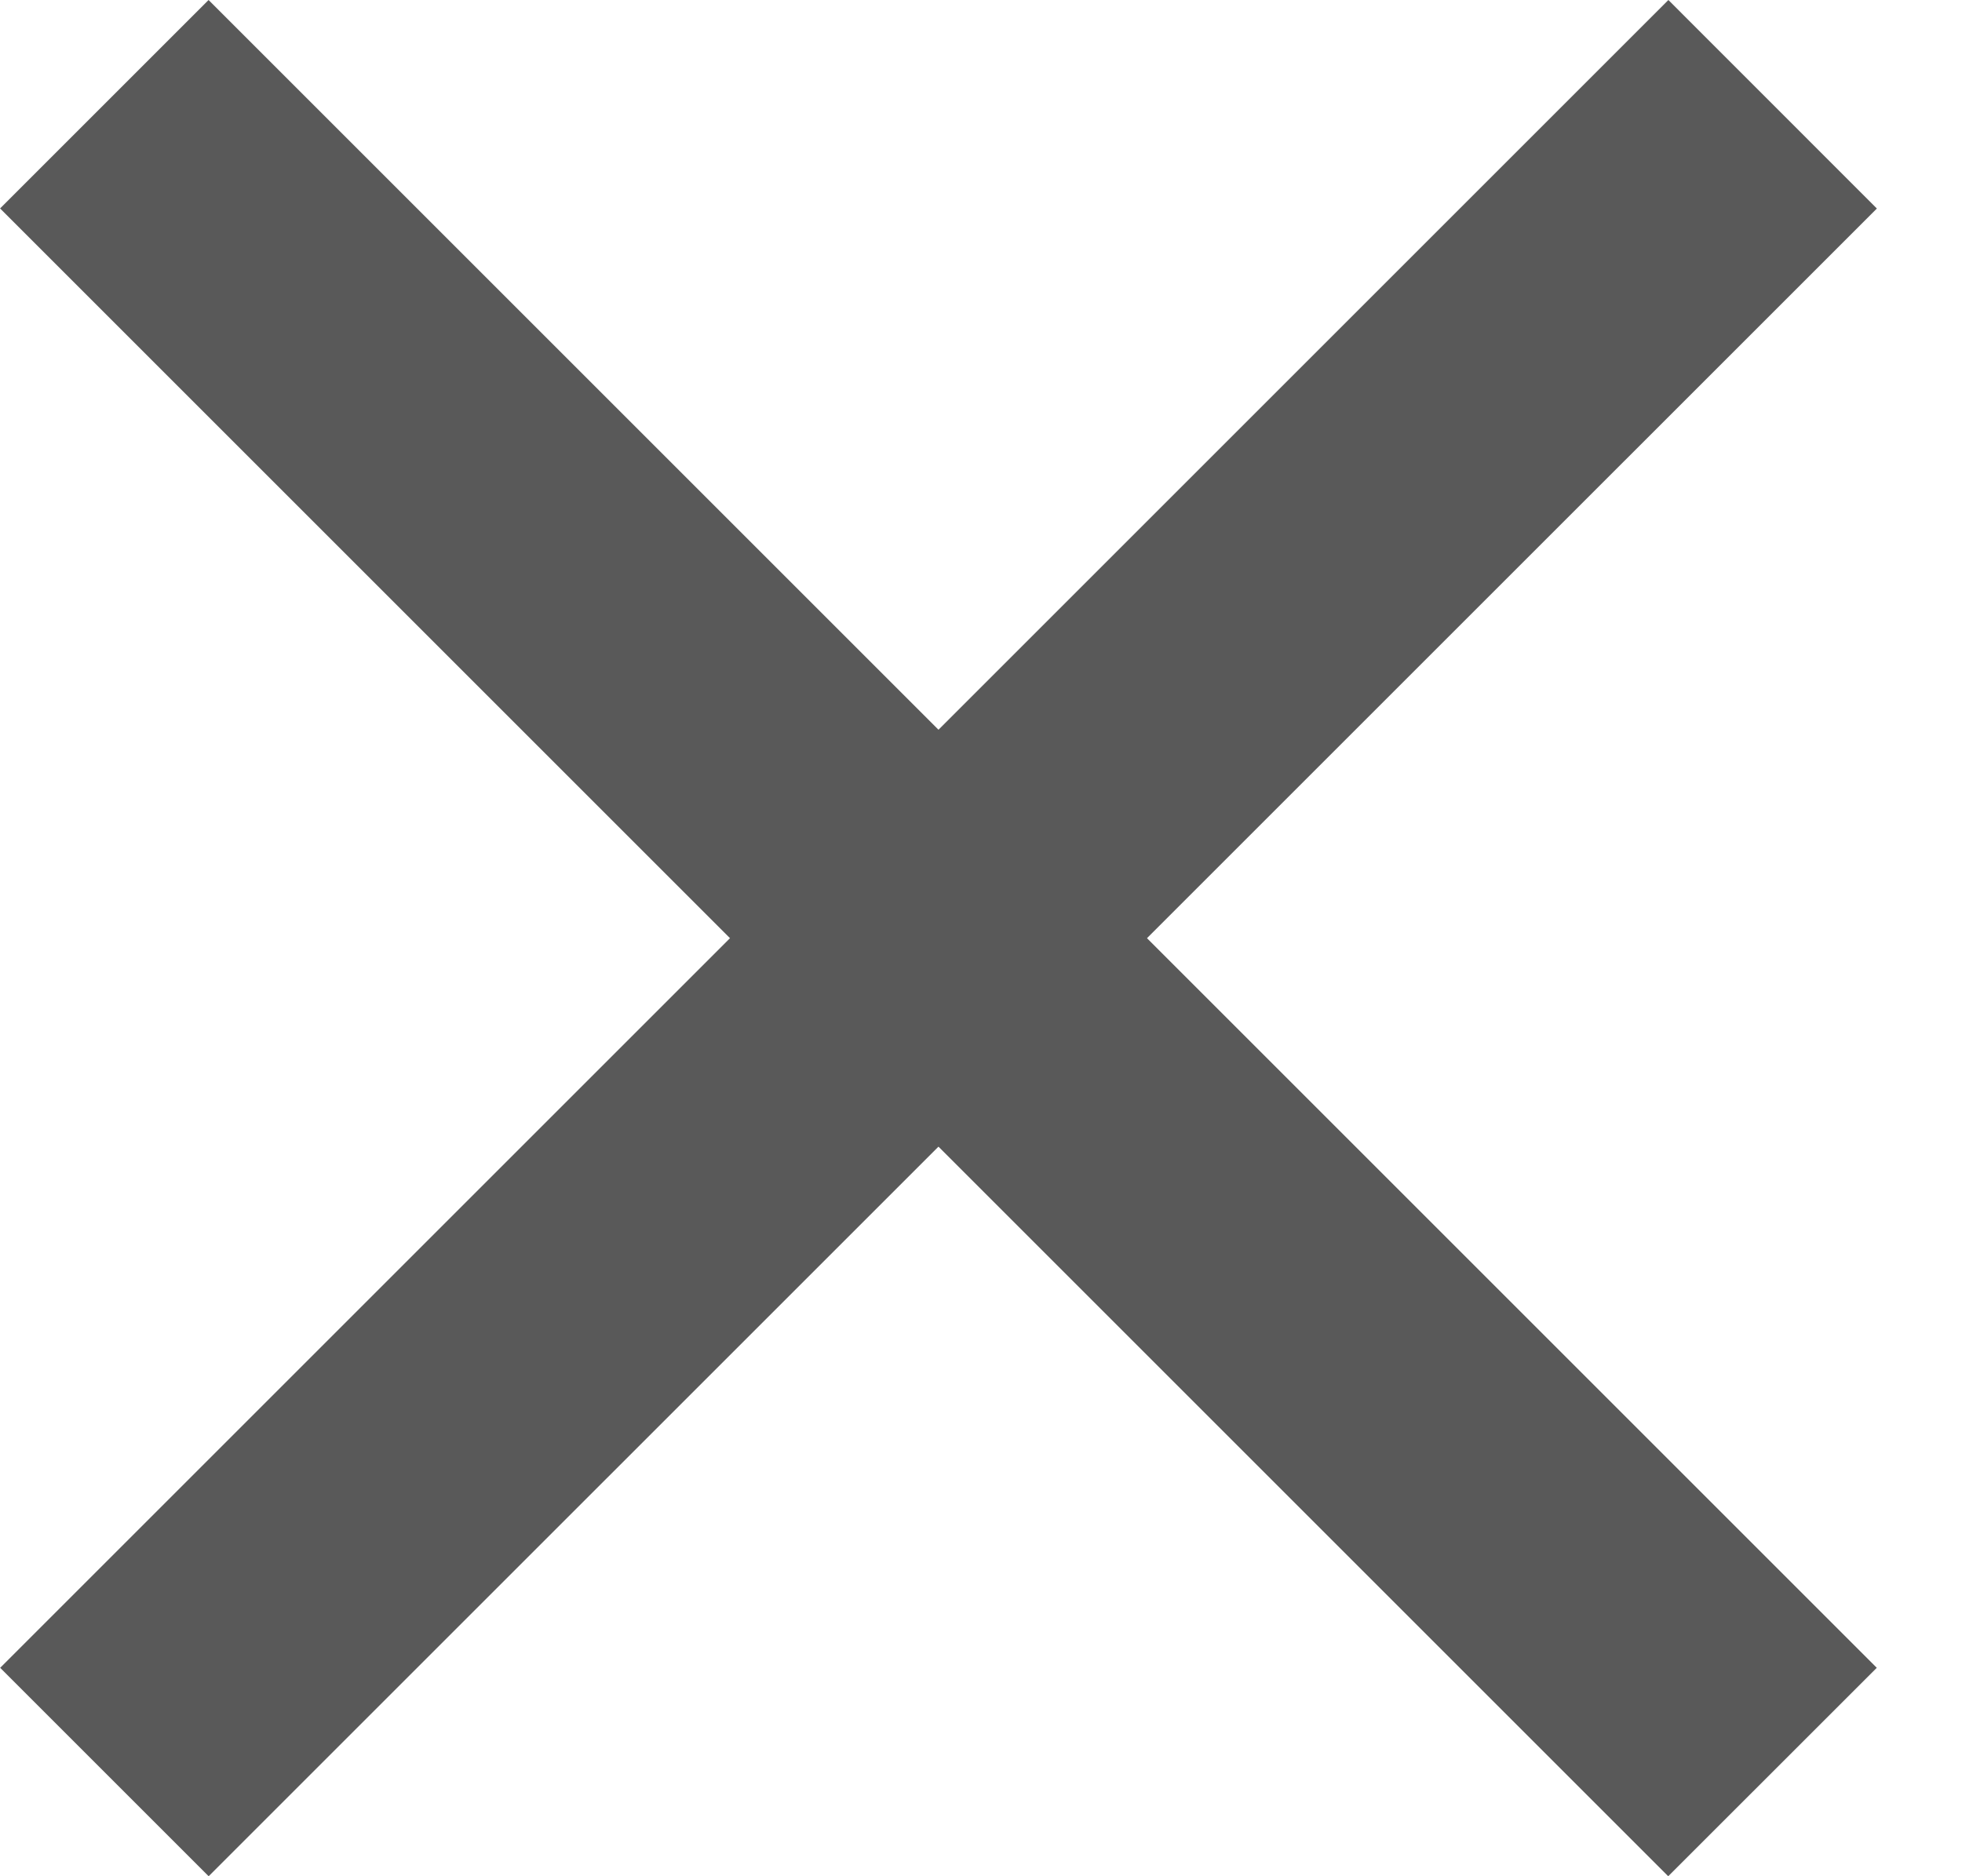
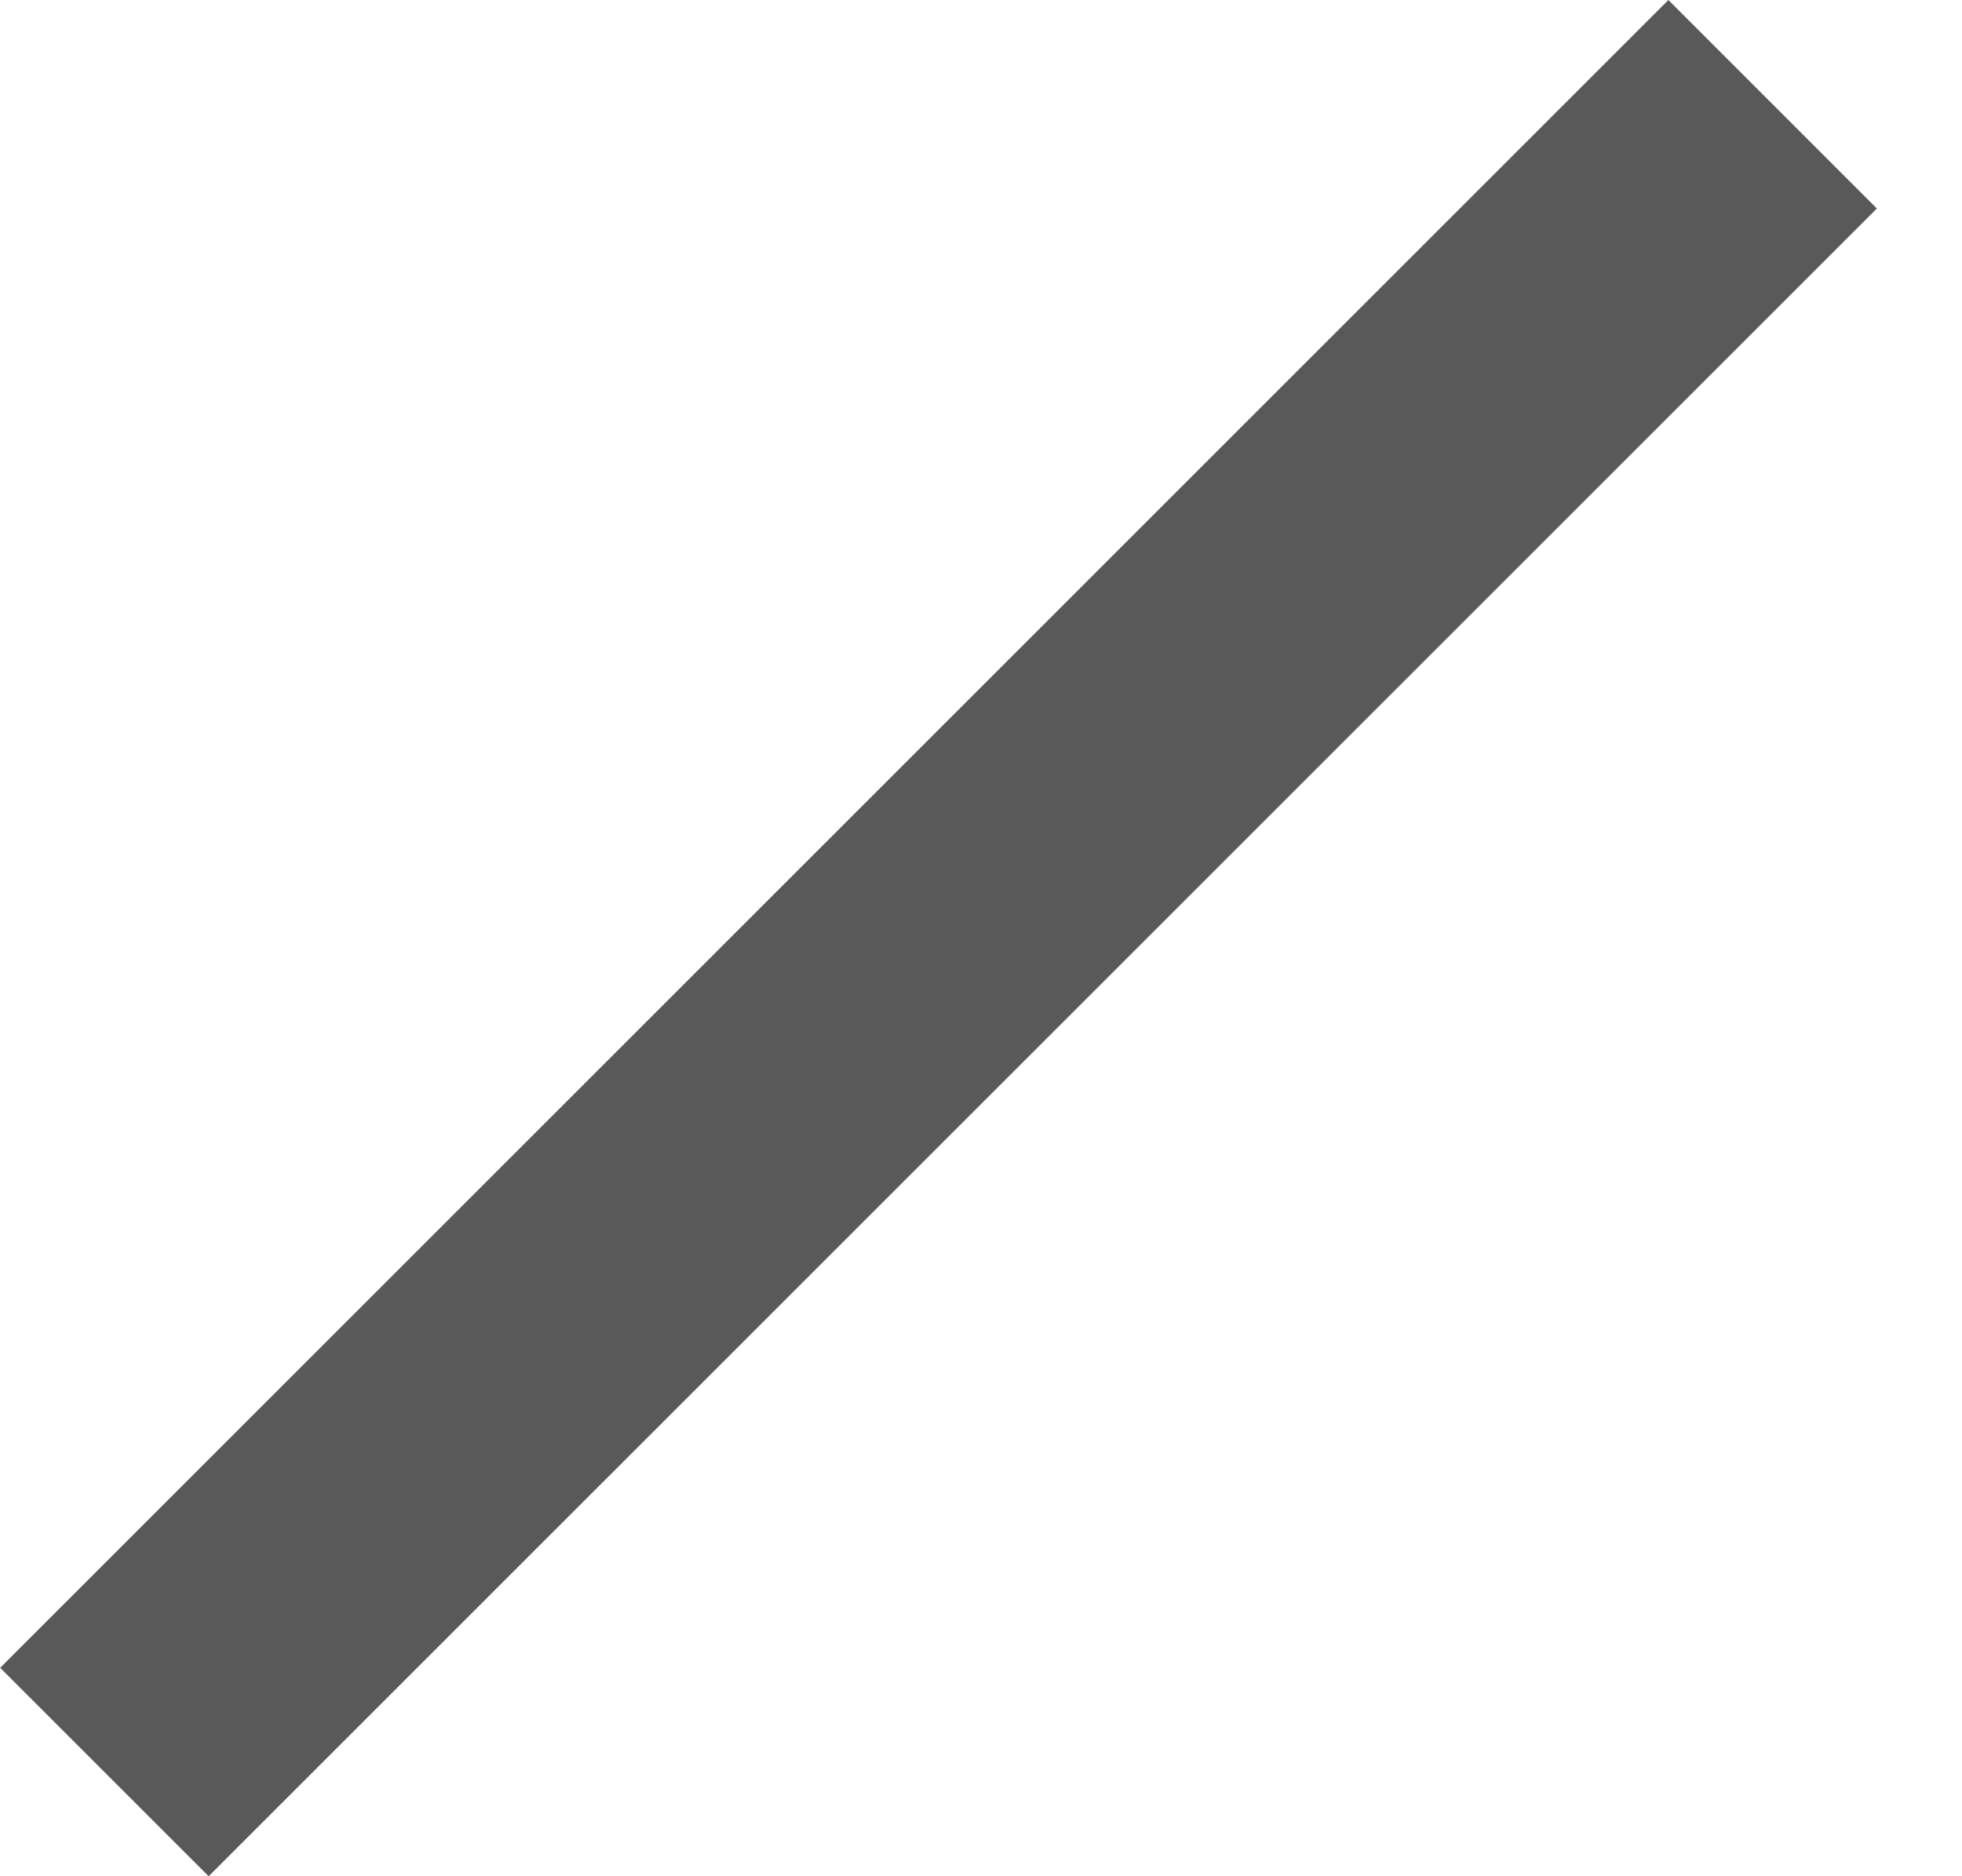
<svg xmlns="http://www.w3.org/2000/svg" width="23" height="22" viewBox="0 0 23 22" fill="none">
-   <path d="M2.445 0L22.001 19.556L19.556 22L0.001 2.444L2.445 0Z" fill="#595959" />
  <path d="M22.002 2.445L2.446 22L0.002 19.556L19.558 0L22.002 2.445Z" fill="#595959" />
</svg>